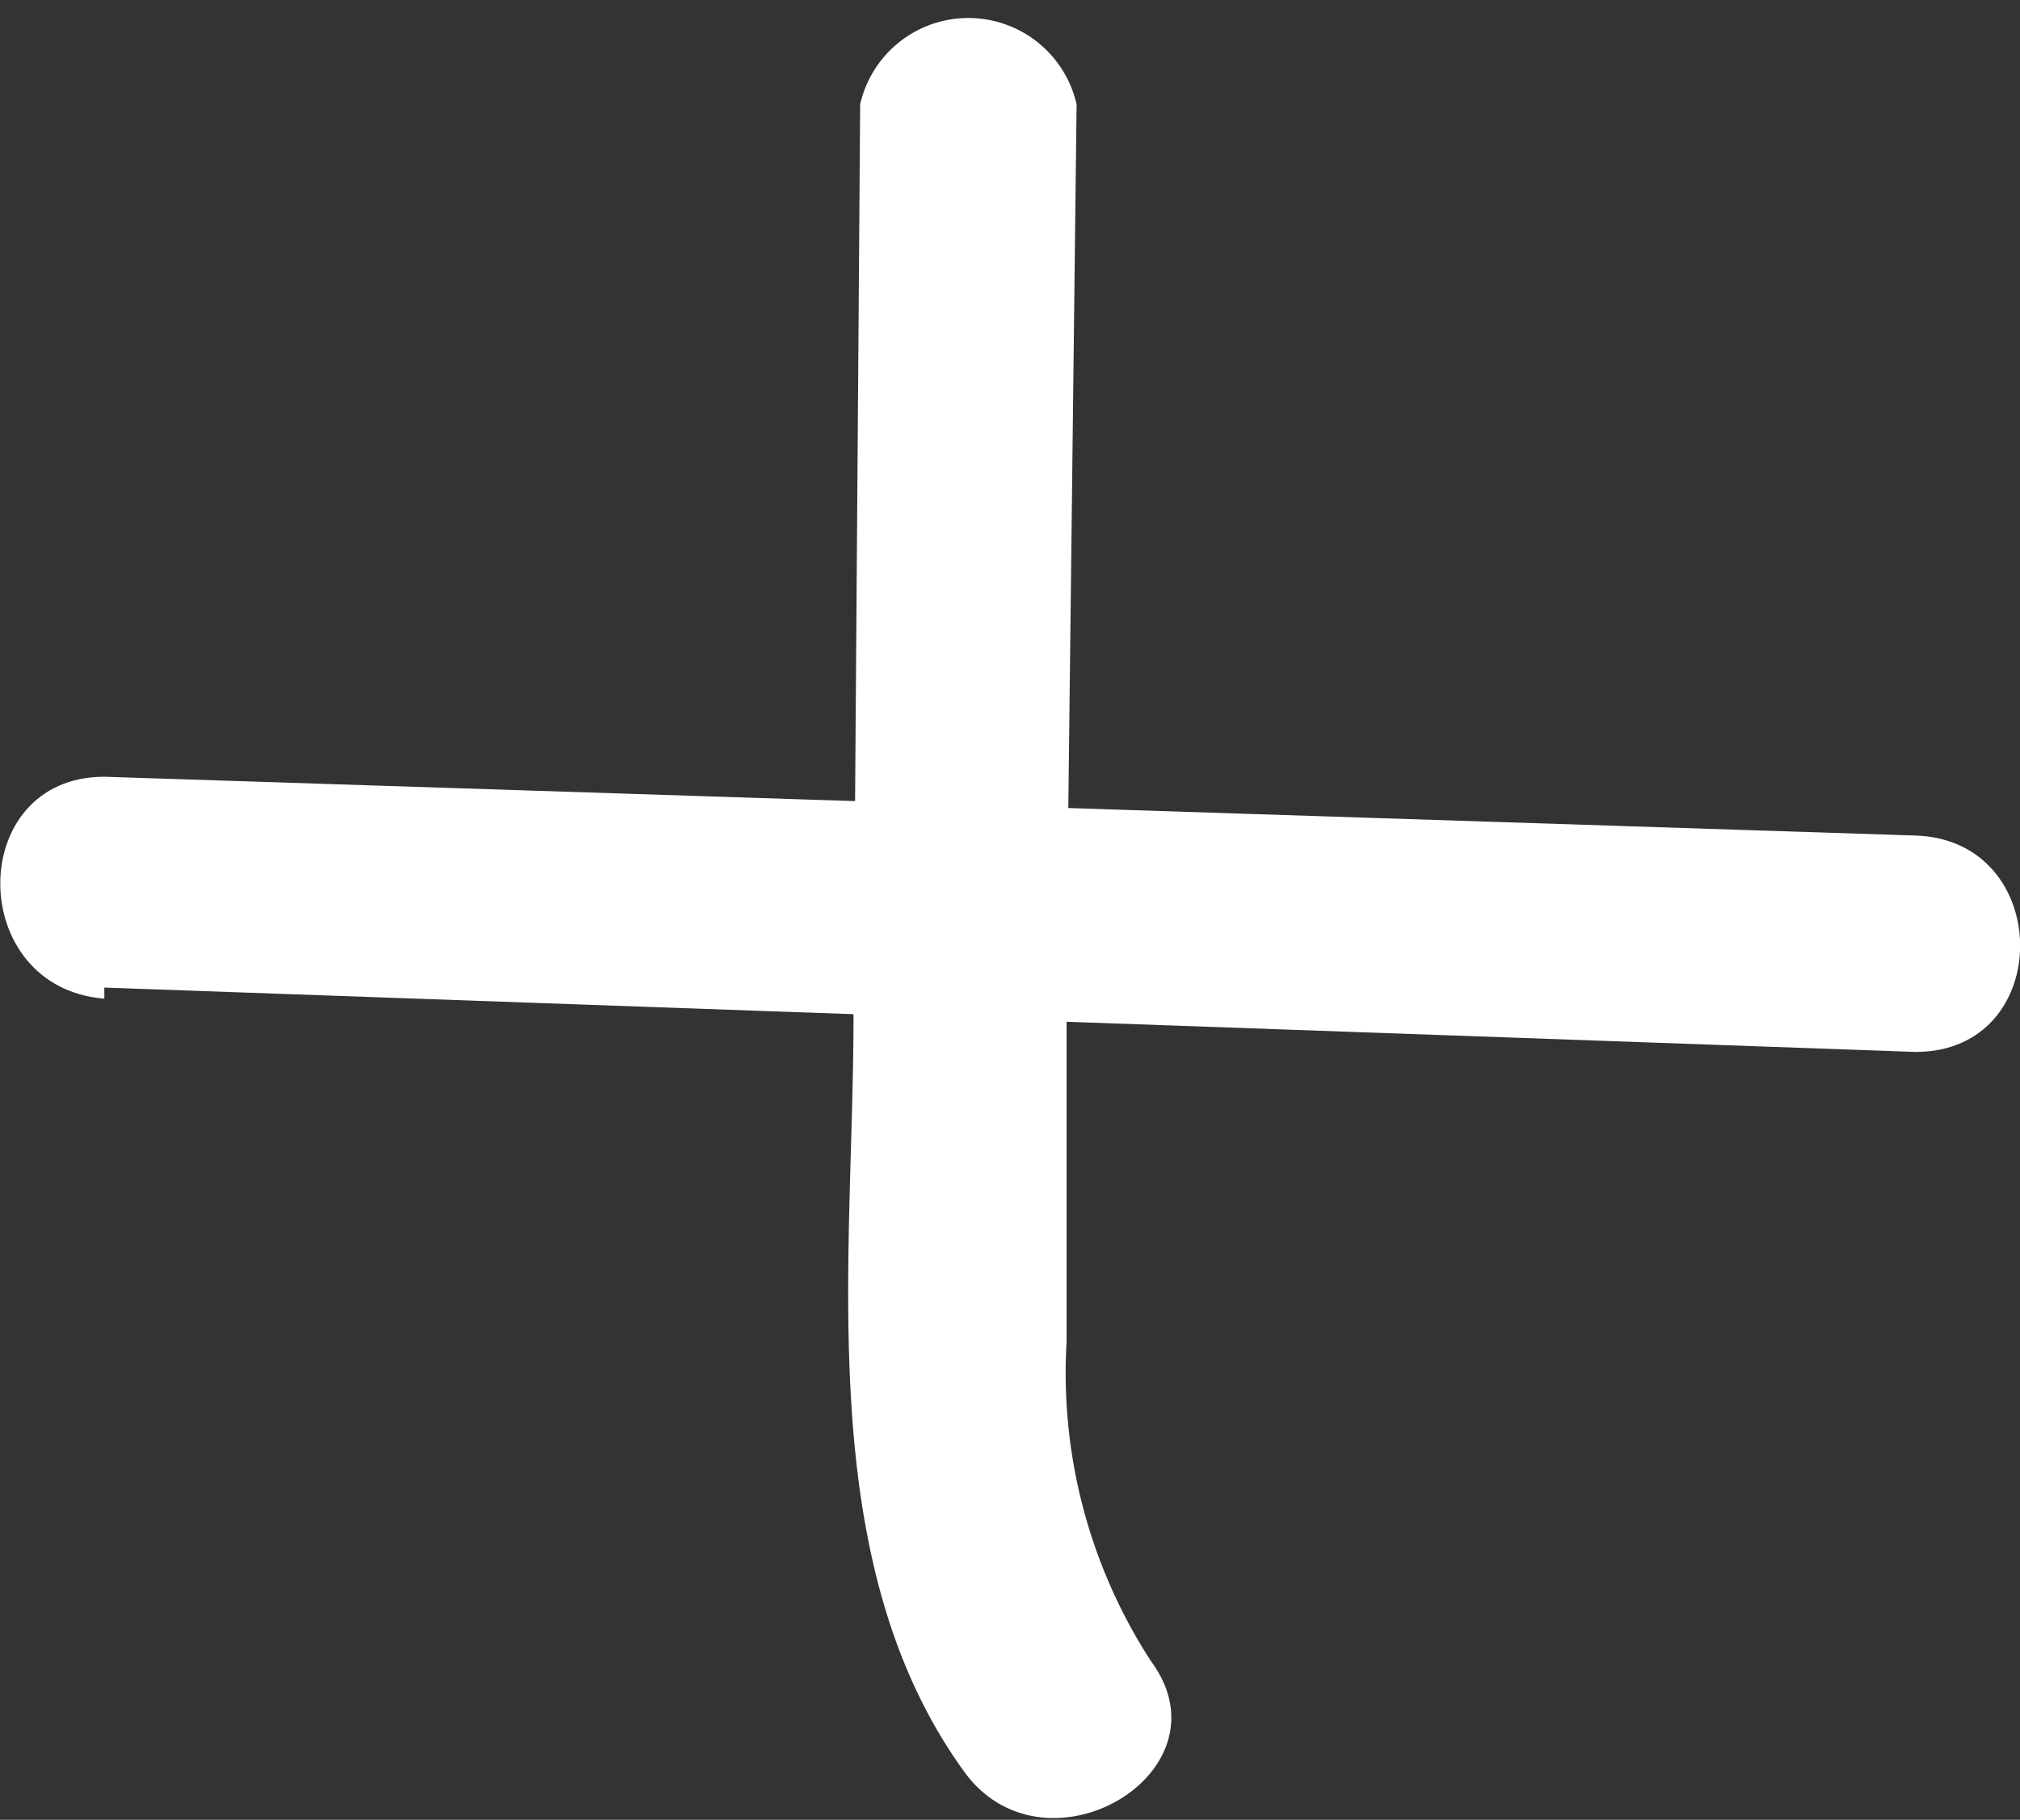
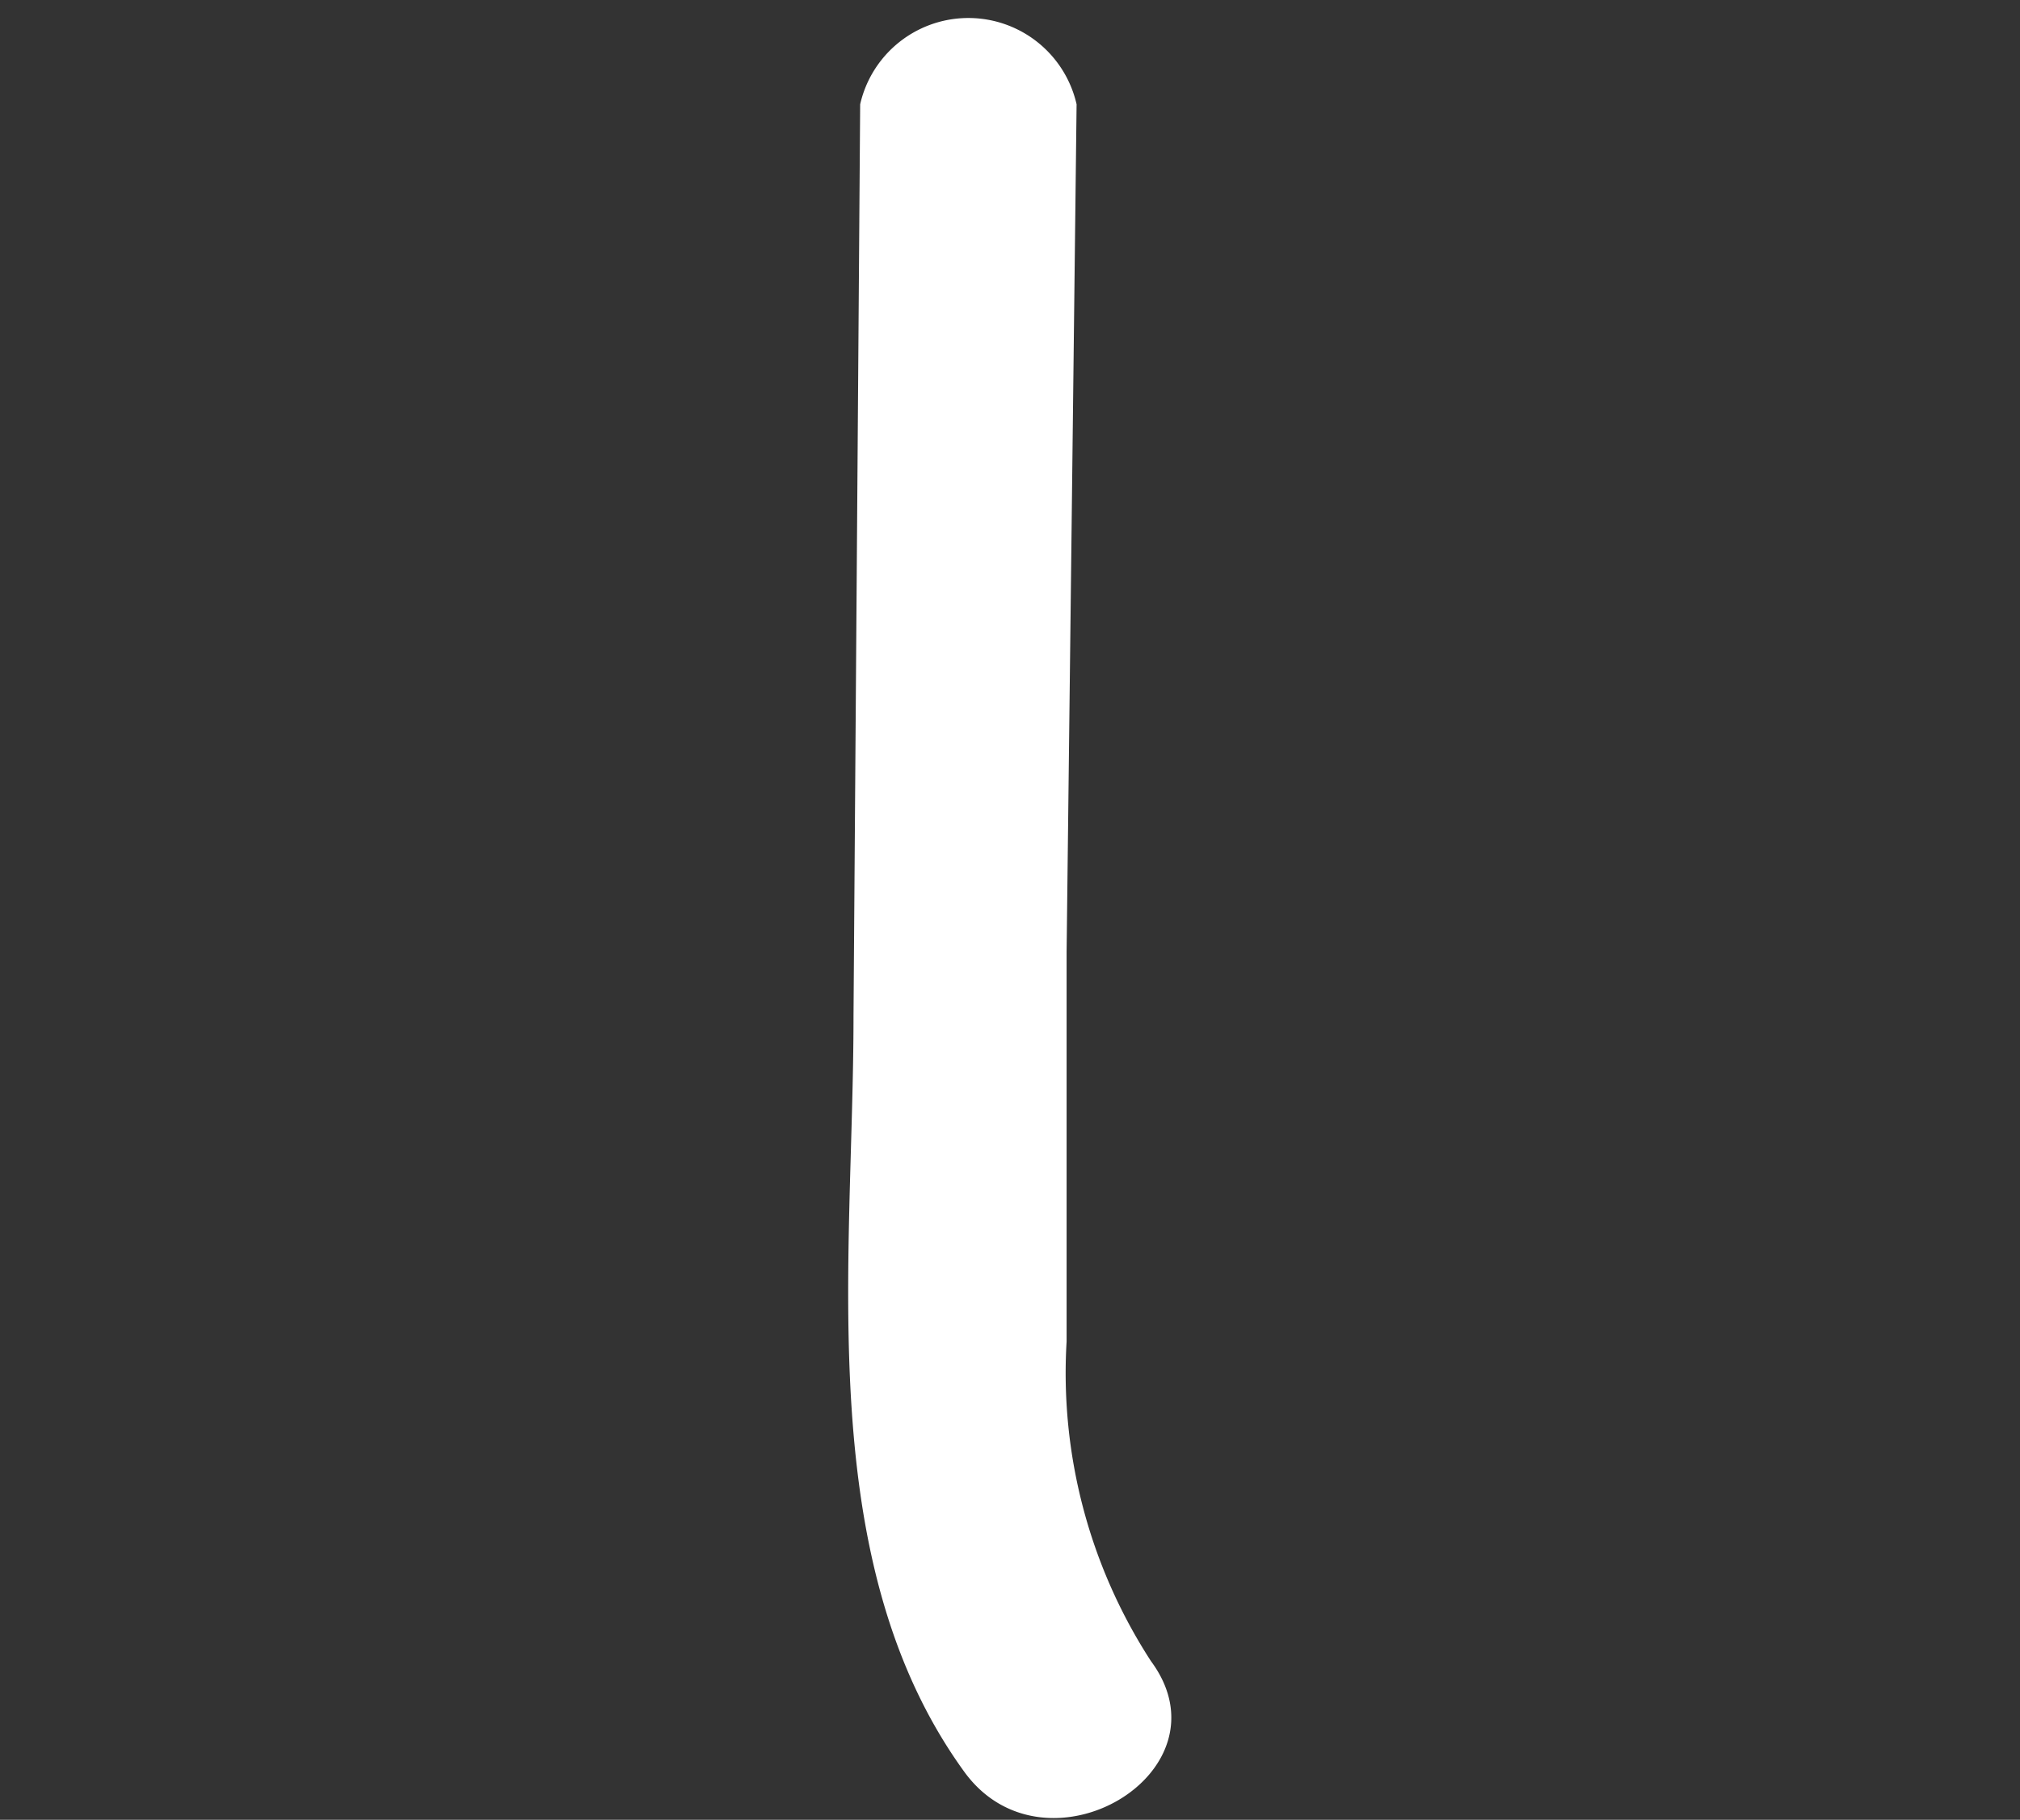
<svg xmlns="http://www.w3.org/2000/svg" width="18.2" height="16.4" viewBox="0 0 18.2 16.4">
  <rect x="0" y="0" width="18.2" height="16.4" fill="#333333" stroke="none" />
  <defs>
    <style> .cls-1 { fill: #fff; } </style>
  </defs>
  <g id="Слой_2" data-name="Слой 2">
    <g id="Слой_1-2" data-name="Слой 1">
      <path class="cls-1" d="M7.75.94,7.69,9.16c0,2.22-.38,4.91,1,6.81.73,1,2.42,0,1.68-1a4.77,4.77,0,0,1-.76-2.88c0-1.17,0-2.34,0-3.51L9.7.94a1,1,0,0,0-1.95,0Z" />
-       <path class="cls-1" d="M.94,8.9l16.32.58c1.26,0,1.25-1.91,0-1.95L.94,7c-1.25,0-1.25,1.9,0,2Z" />
    </g>
  </g>
</svg>